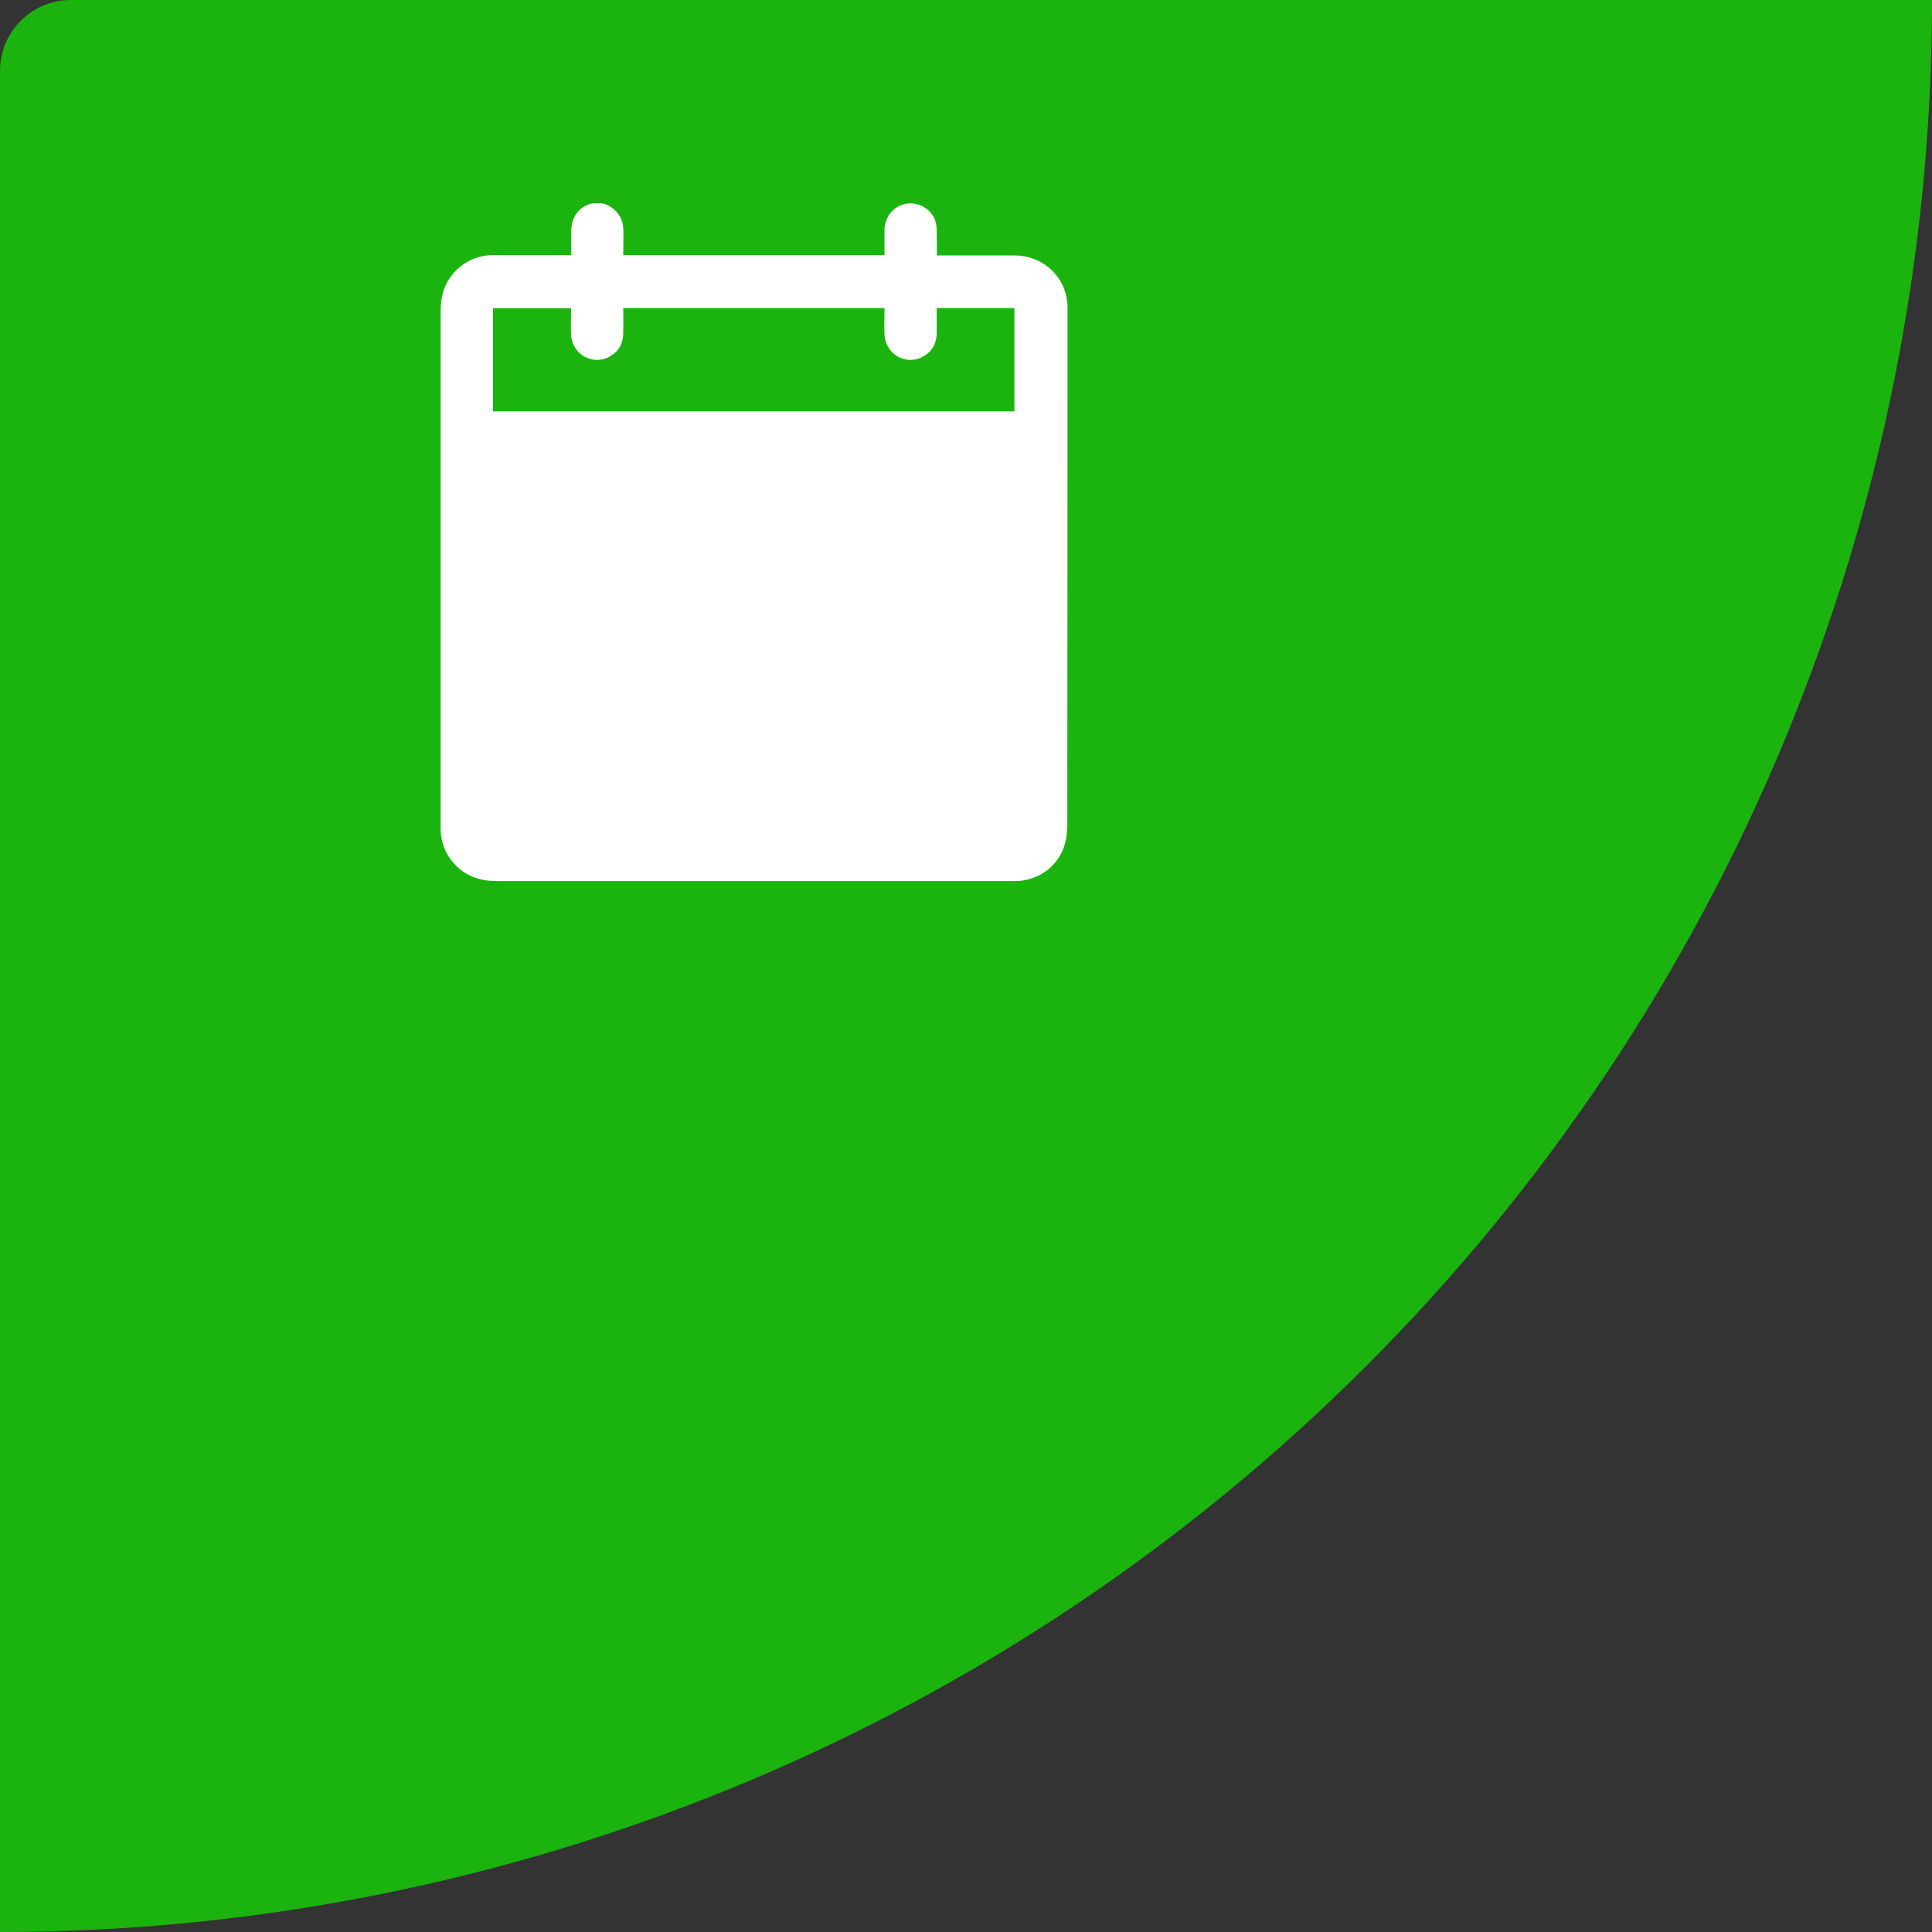
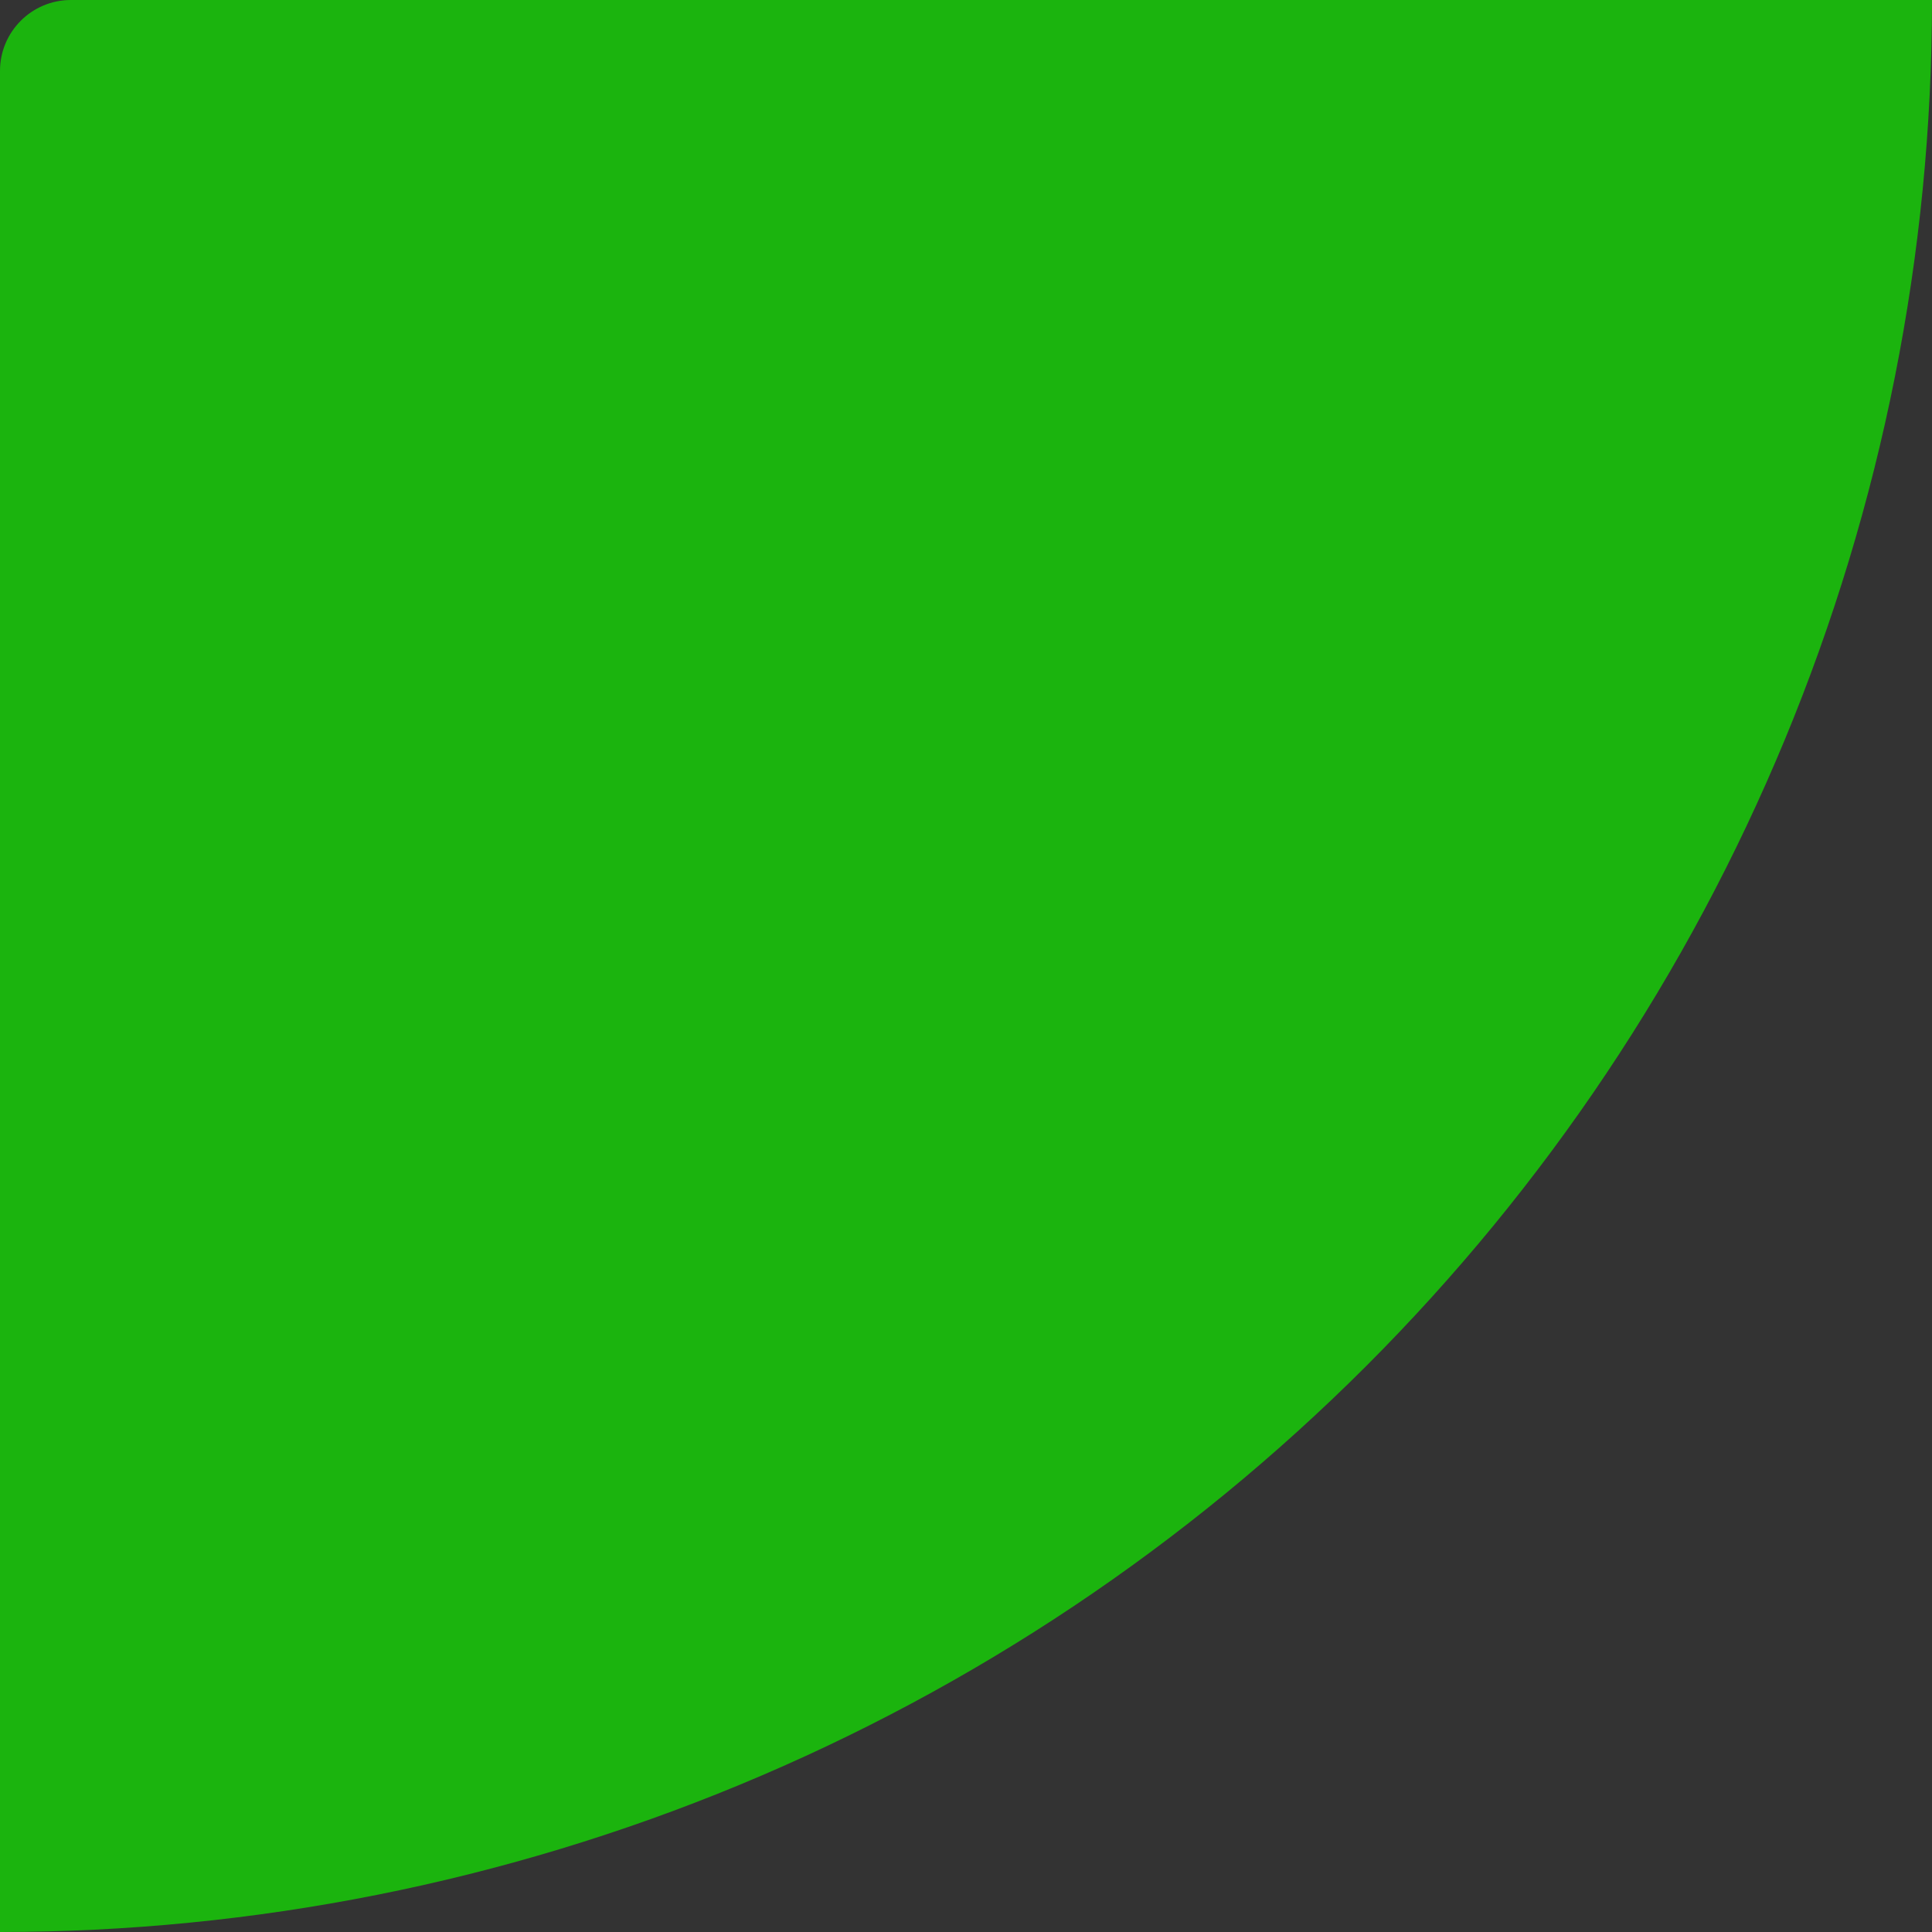
<svg xmlns="http://www.w3.org/2000/svg" width="114" height="114" viewBox="0 0 114 114" fill="none">
  <rect x="0" y="0" width="114" height="114" fill="#333333" stroke="none" />
  <path fill-rule="evenodd" clip-rule="evenodd" d="M105.322 43.626C111.051 29.795 114 14.971 114 0H4.183C1.873 0 0 1.873 7.68655e-06 4.183C7.67756e-06 4.186 2.57173e-06 4.189 7.68598e-06 4.192L0 114C14.971 114 29.795 111.051 43.626 105.322C57.457 99.593 70.024 91.196 80.61 80.61C91.196 70.024 99.593 57.457 105.322 43.626Z" fill="#1BB40E" />
  <g clip-path="url(#clip0_2740_1675)">
-     <path d="M55.281 15.073C56.843 15.073 58.338 15.073 59.833 15.073C60.619 15.073 61.317 15.306 61.915 15.814C62.579 16.389 62.934 17.119 62.989 17.992C63 18.103 62.989 18.213 62.989 18.324C62.989 28.451 62.989 38.578 62.978 48.705C62.978 49.081 62.934 49.479 62.823 49.844C62.446 51.105 61.306 51.945 59.988 51.989C59.877 51.989 59.766 51.989 59.656 51.989C49.545 51.989 39.434 51.989 29.311 51.989C28.193 51.989 27.274 51.624 26.598 50.718C26.21 50.198 26.022 49.612 26 48.971C26 48.871 26 48.783 26 48.683C26 38.567 26 28.462 26 18.346C26 17.229 26.377 16.312 27.285 15.637C27.827 15.239 28.448 15.051 29.134 15.051C30.485 15.051 31.836 15.051 33.176 15.051C33.331 15.051 33.486 15.051 33.708 15.051C33.708 14.576 33.697 14.134 33.708 13.691C33.708 13.482 33.73 13.271 33.785 13.072C33.996 12.354 34.672 11.912 35.402 11.978C36.133 12.077 36.731 12.685 36.776 13.437C36.798 13.957 36.776 14.488 36.776 15.051C41.925 15.051 47.031 15.051 52.191 15.051C52.191 14.532 52.18 14.023 52.191 13.515C52.236 12.332 53.465 11.635 54.484 12.199C55.004 12.486 55.259 12.951 55.27 13.537C55.281 14.034 55.281 14.532 55.281 15.073ZM29.09 24.272C39.378 24.272 49.622 24.272 59.855 24.272C59.855 22.216 59.855 20.192 59.855 18.18C58.316 18.18 56.809 18.18 55.27 18.18C55.27 18.7 55.281 19.186 55.27 19.684C55.259 20.27 55.004 20.734 54.484 21.033C53.476 21.608 52.236 20.911 52.191 19.728C52.169 19.219 52.191 18.711 52.191 18.18C47.031 18.18 41.925 18.18 36.776 18.18C36.776 18.7 36.787 19.186 36.776 19.684C36.765 20.27 36.51 20.734 35.989 21.033C34.982 21.608 33.741 20.911 33.697 19.728C33.675 19.219 33.697 18.711 33.697 18.191C32.135 18.191 30.618 18.191 29.09 18.191C29.09 20.226 29.09 22.238 29.09 24.272Z" fill="white" />
-   </g>
+     </g>
  <defs>
    <clipPath id="clip0_2740_1675">
-       <rect width="37" height="40" fill="white" transform="translate(26 12)" />
-     </clipPath>
+       </clipPath>
  </defs>
</svg>